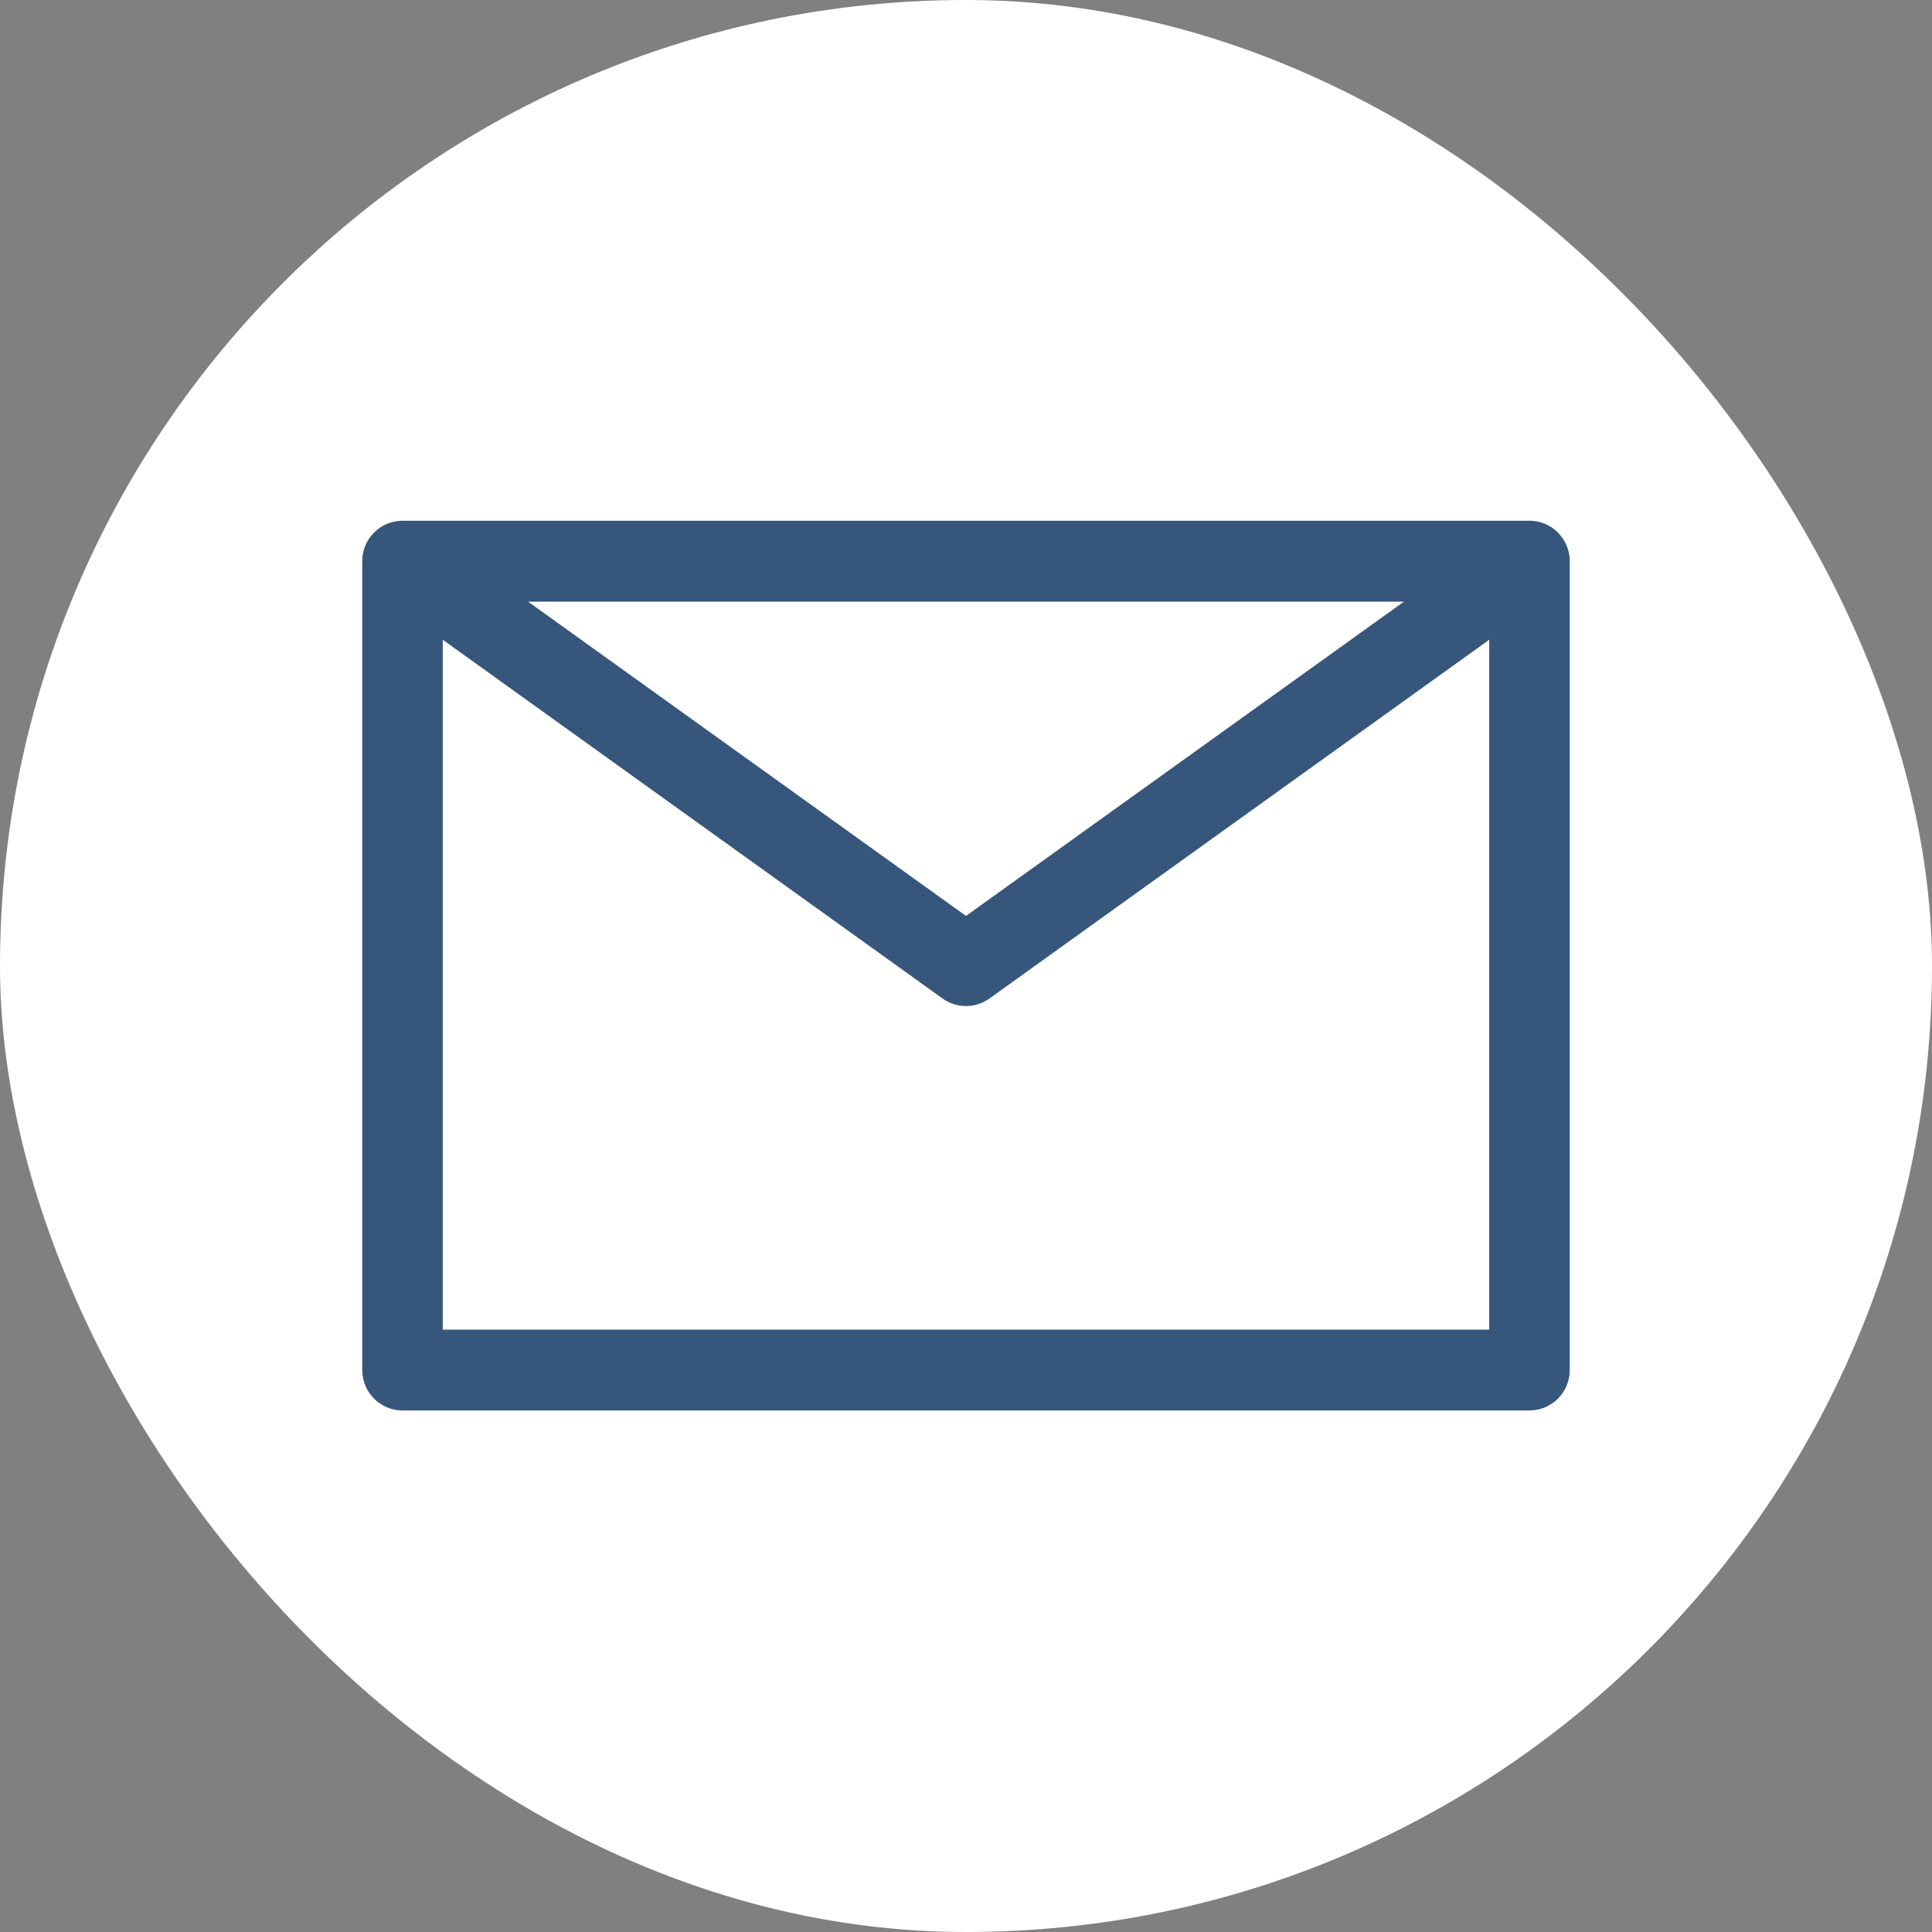
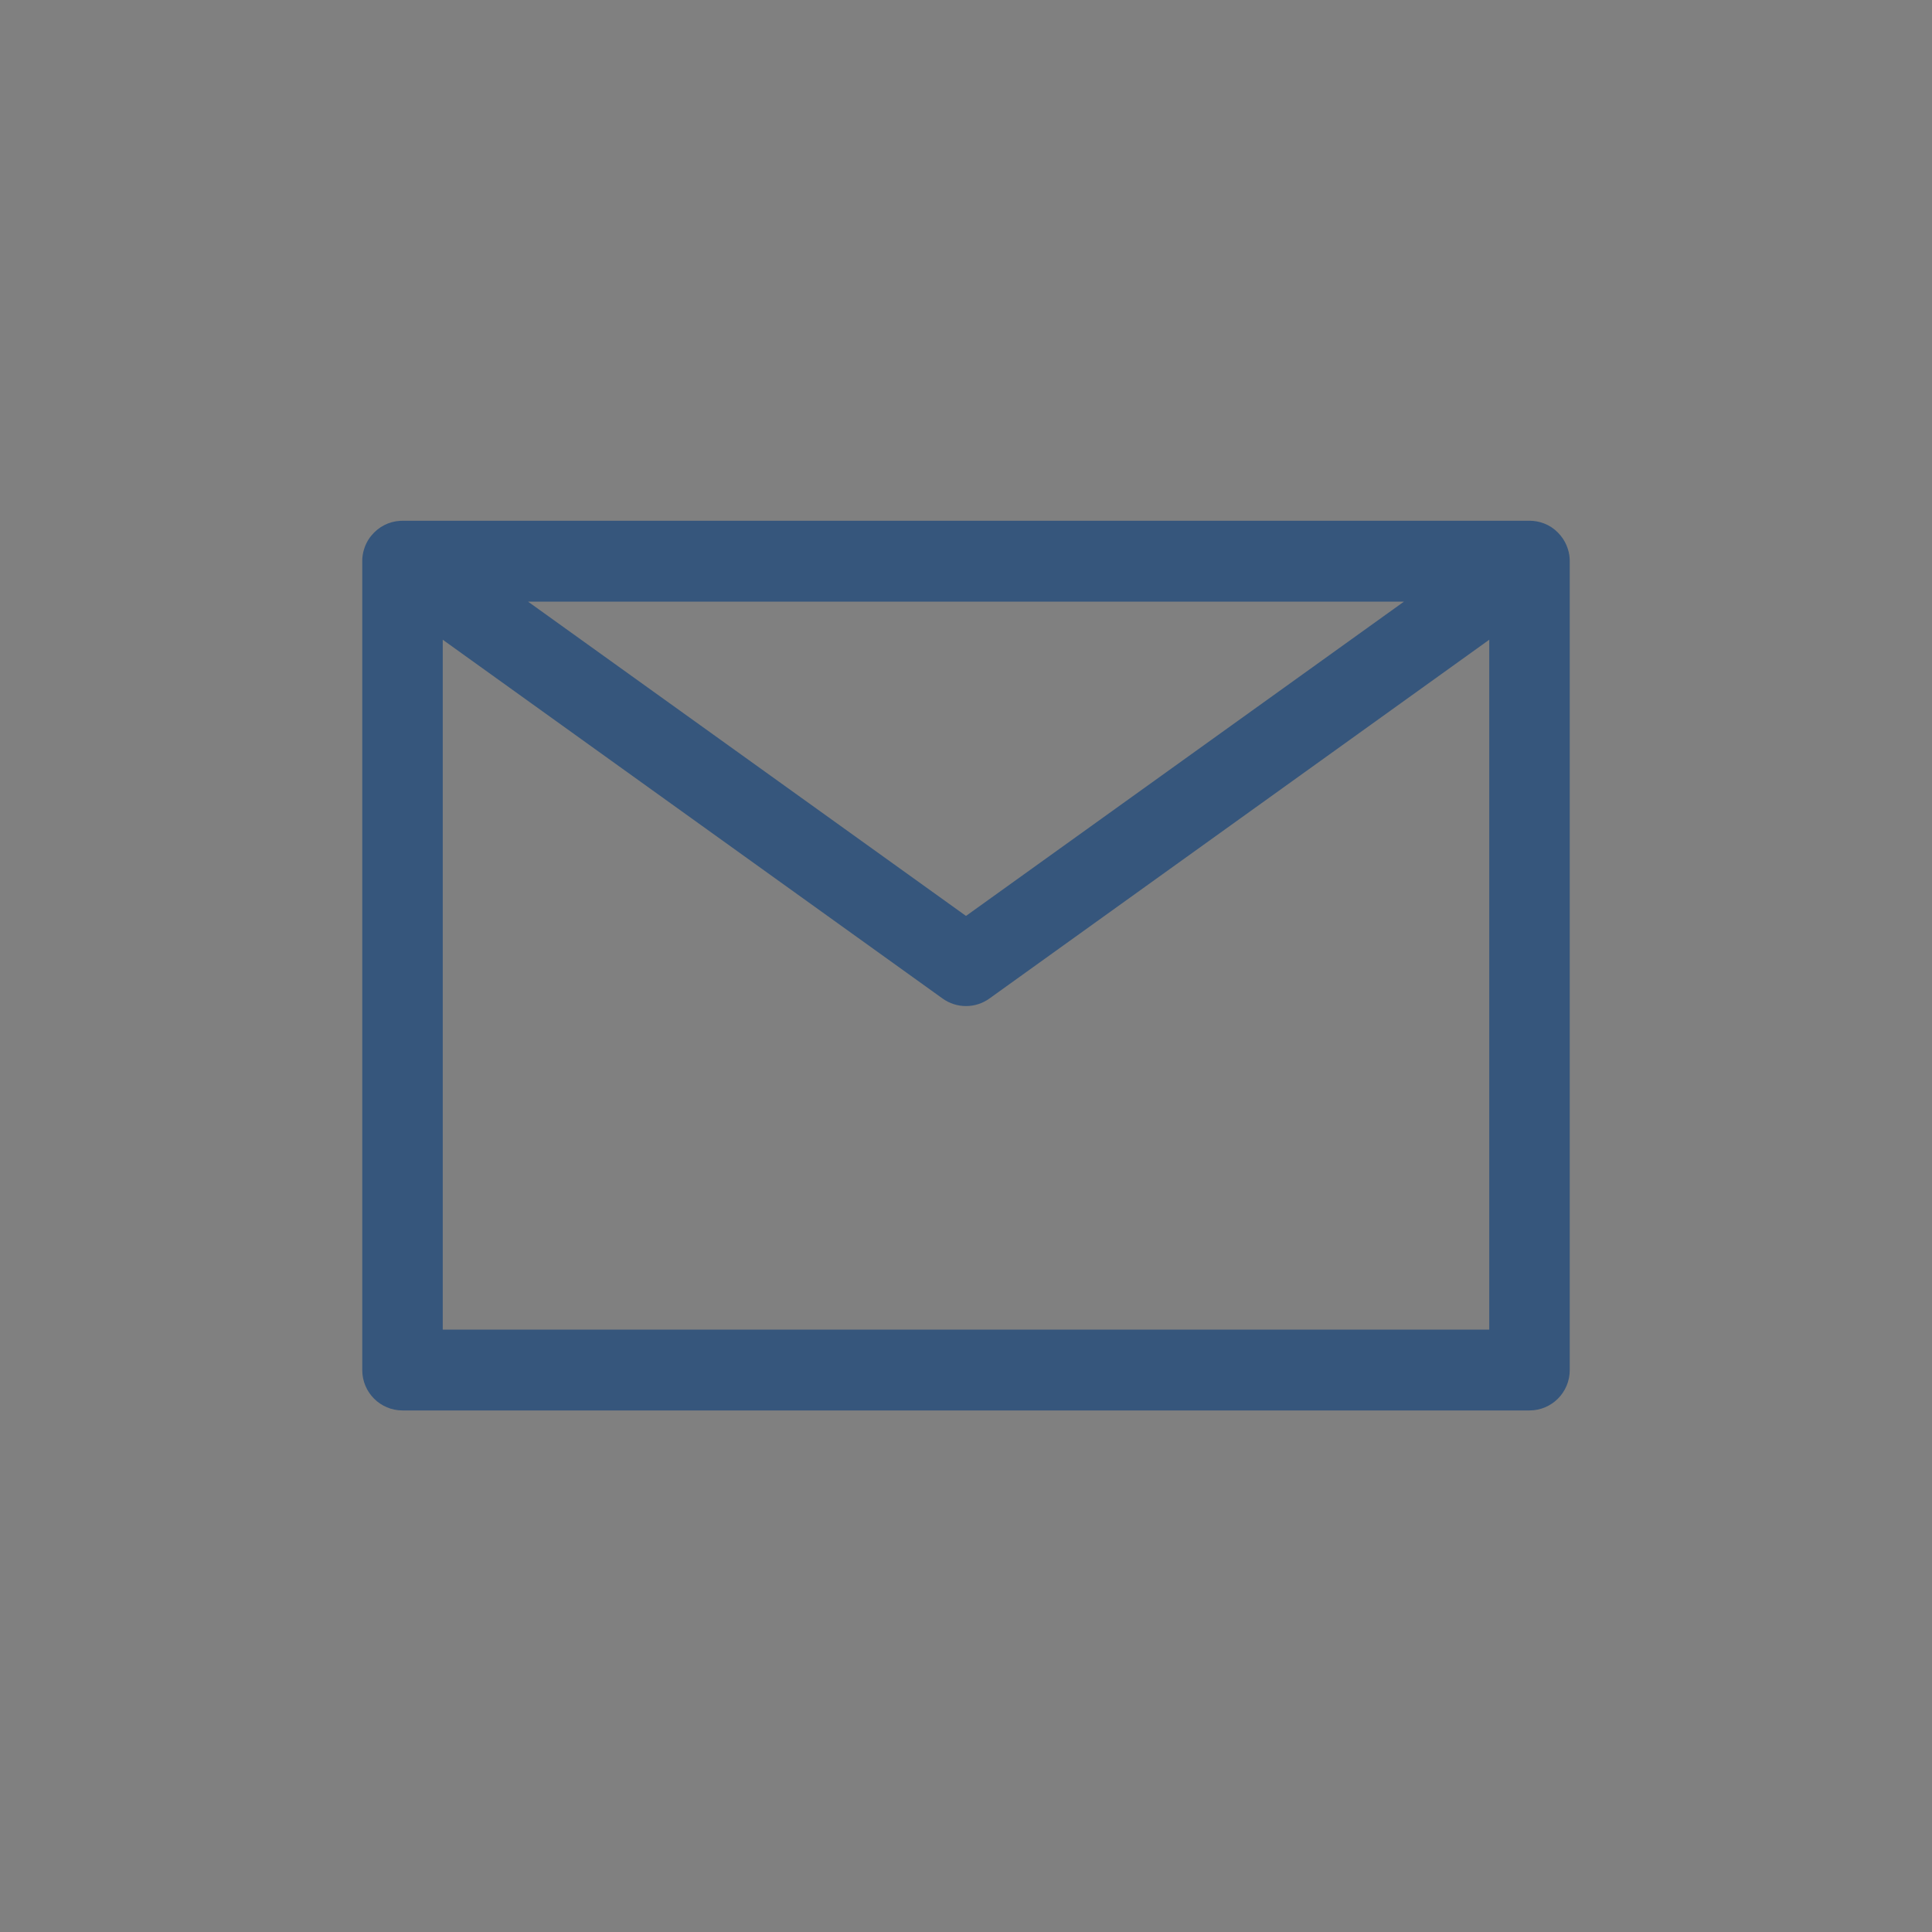
<svg xmlns="http://www.w3.org/2000/svg" width="24" height="24" viewBox="0 0 24 24" fill="none">
  <rect x="0" y="0" width="24" height="24" fill="#808080" stroke="none" />
-   <rect width="24" height="24" rx="12" fill="white" />
  <path fill-rule="evenodd" clip-rule="evenodd" d="M4.524 6.818C4.507 6.87 4.499 6.924 4.5 6.977V17.019C4.5 17.297 4.724 17.521 5 17.521H19C19.276 17.521 19.5 17.297 19.5 17.019V6.977C19.501 6.924 19.493 6.87 19.476 6.818C19.457 6.758 19.427 6.703 19.388 6.655C19.343 6.599 19.289 6.555 19.229 6.524C19.156 6.487 19.075 6.468 18.993 6.469H5.007C4.994 6.469 4.982 6.469 4.969 6.47C4.834 6.478 4.703 6.542 4.612 6.655C4.605 6.663 4.599 6.671 4.593 6.679C4.562 6.723 4.539 6.769 4.524 6.818ZM17.44 7.474H6.56L12 11.378L17.44 7.474ZM18.5 7.947L12.291 12.404C12.117 12.529 11.883 12.529 11.709 12.404L5.5 7.947V16.517H18.5V7.947Z" fill="#36567C" />
</svg>